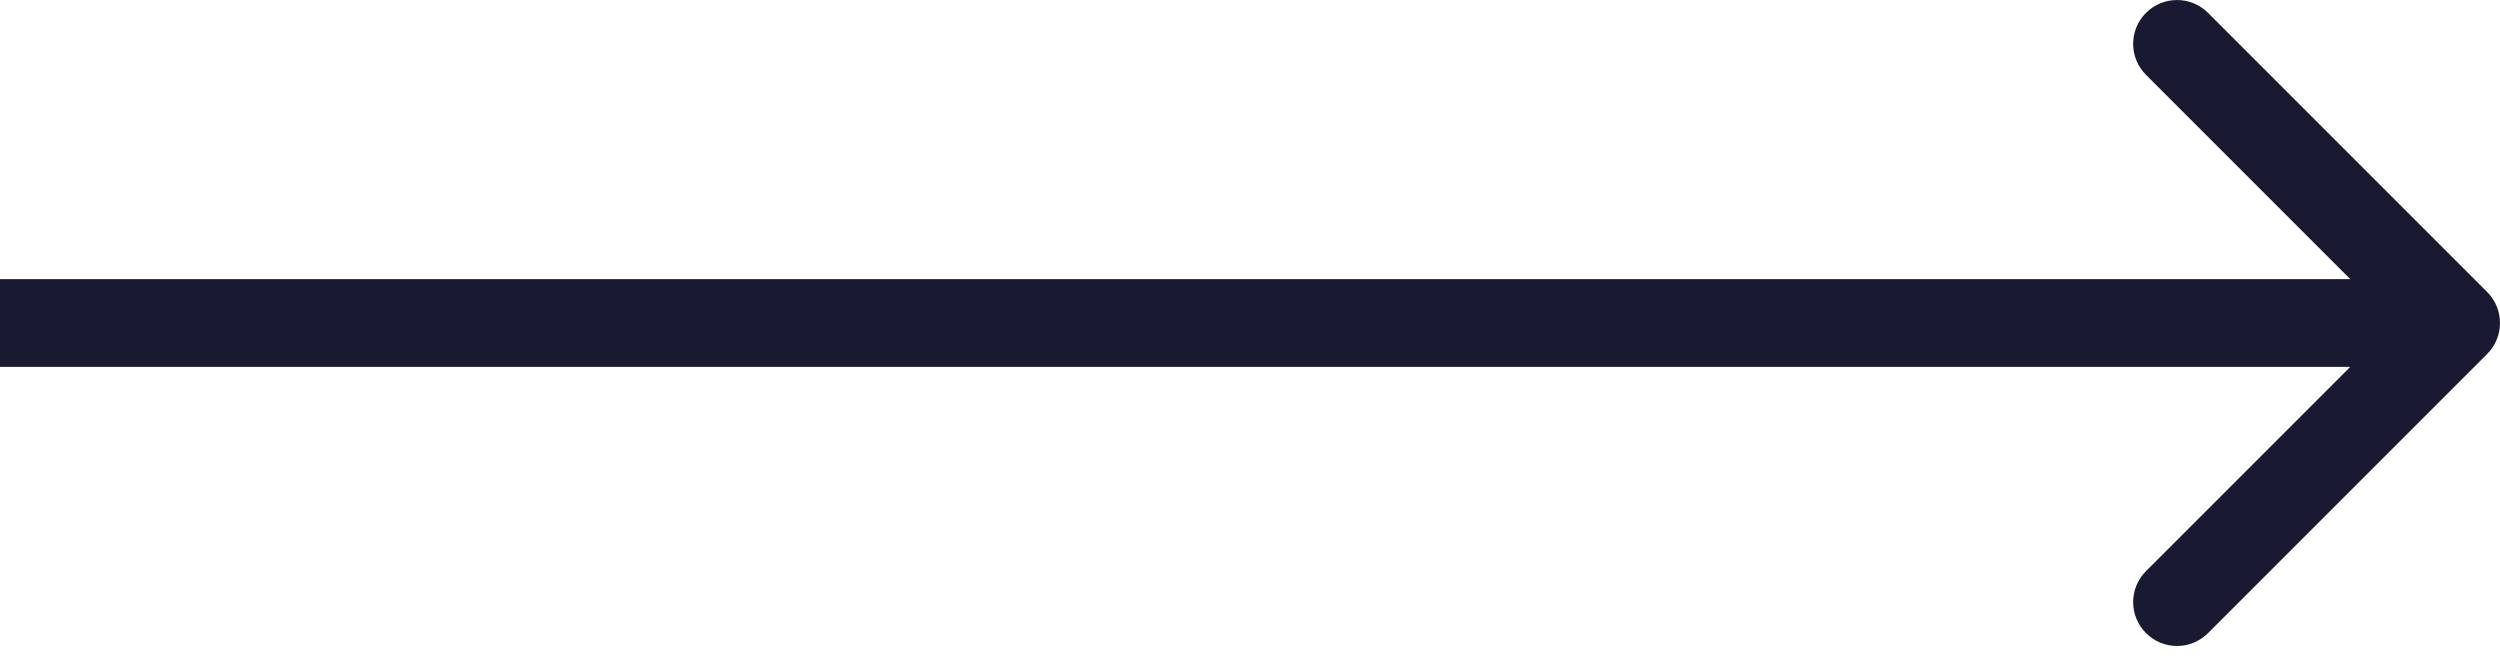
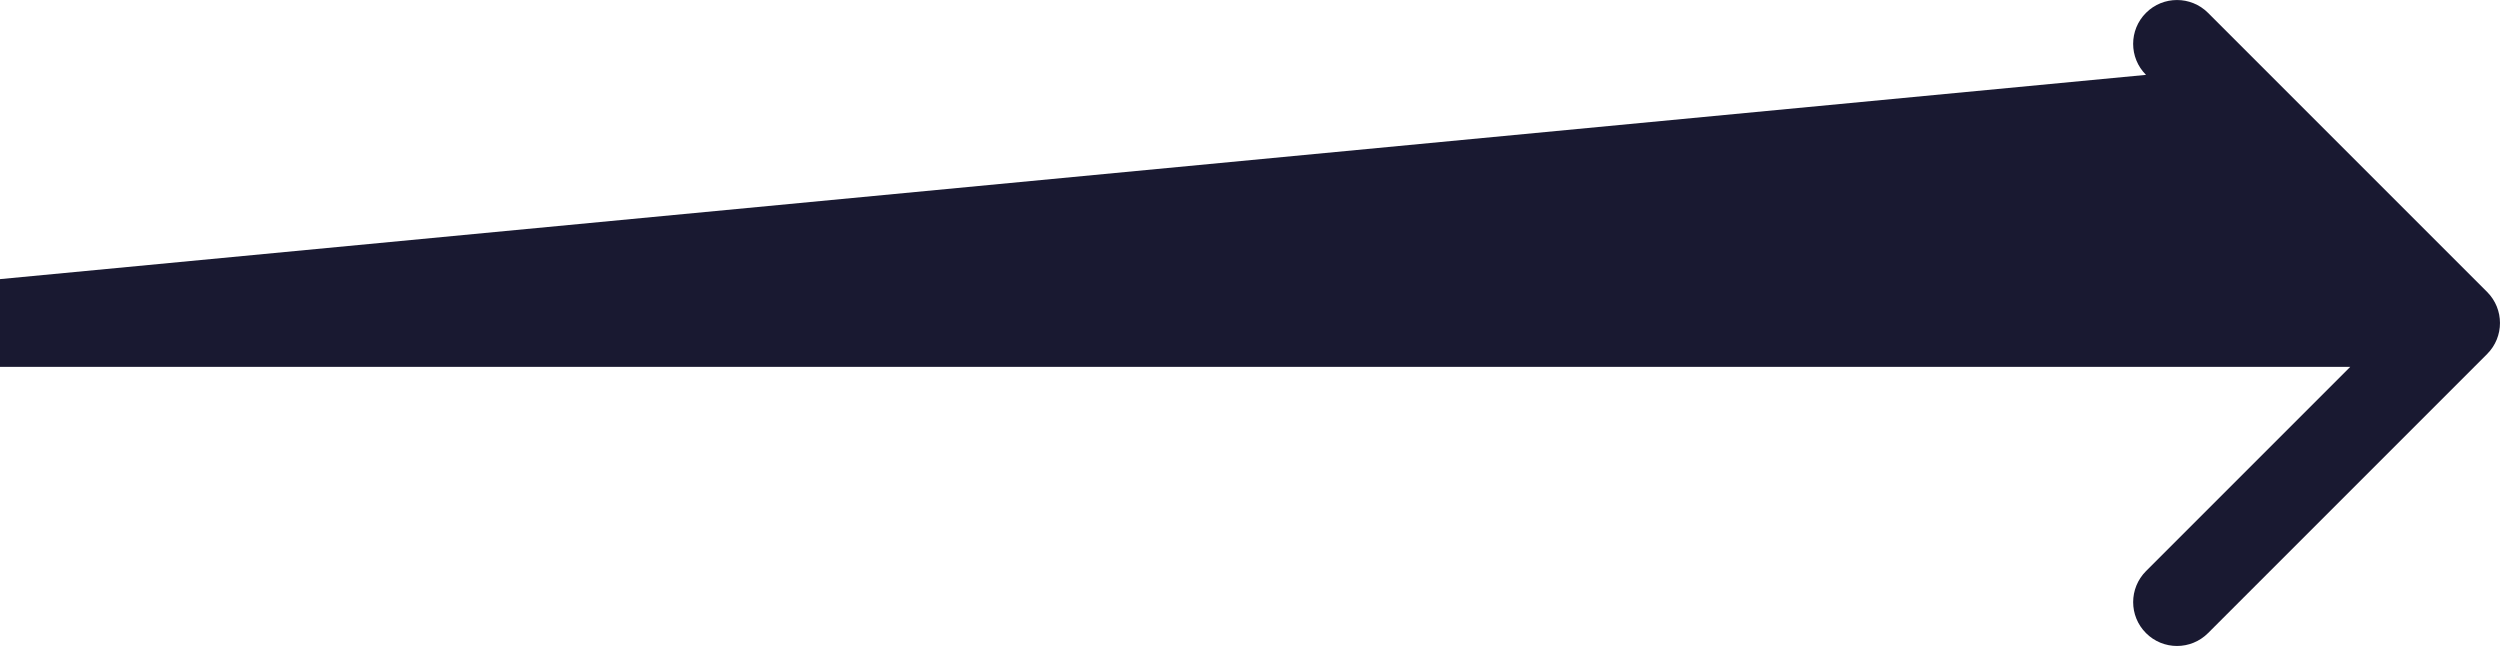
<svg xmlns="http://www.w3.org/2000/svg" width="57" height="15" viewBox="0 0 57 15" fill="none">
-   <path d="M48.929 0.293C49.319 -0.097 49.952 -0.097 50.343 0.293L56.707 6.657C57.097 7.048 57.097 7.681 56.707 8.071L50.343 14.435C49.952 14.826 49.319 14.826 48.929 14.435C48.538 14.045 48.539 13.412 48.929 13.021L53.586 8.364H0V6.364H53.586L48.929 1.707C48.538 1.317 48.538 0.683 48.929 0.293Z" fill="#191931" />
+   <path d="M48.929 0.293C49.319 -0.097 49.952 -0.097 50.343 0.293L56.707 6.657C57.097 7.048 57.097 7.681 56.707 8.071L50.343 14.435C49.952 14.826 49.319 14.826 48.929 14.435C48.538 14.045 48.539 13.412 48.929 13.021L53.586 8.364H0V6.364L48.929 1.707C48.538 1.317 48.538 0.683 48.929 0.293Z" fill="#191931" />
</svg>